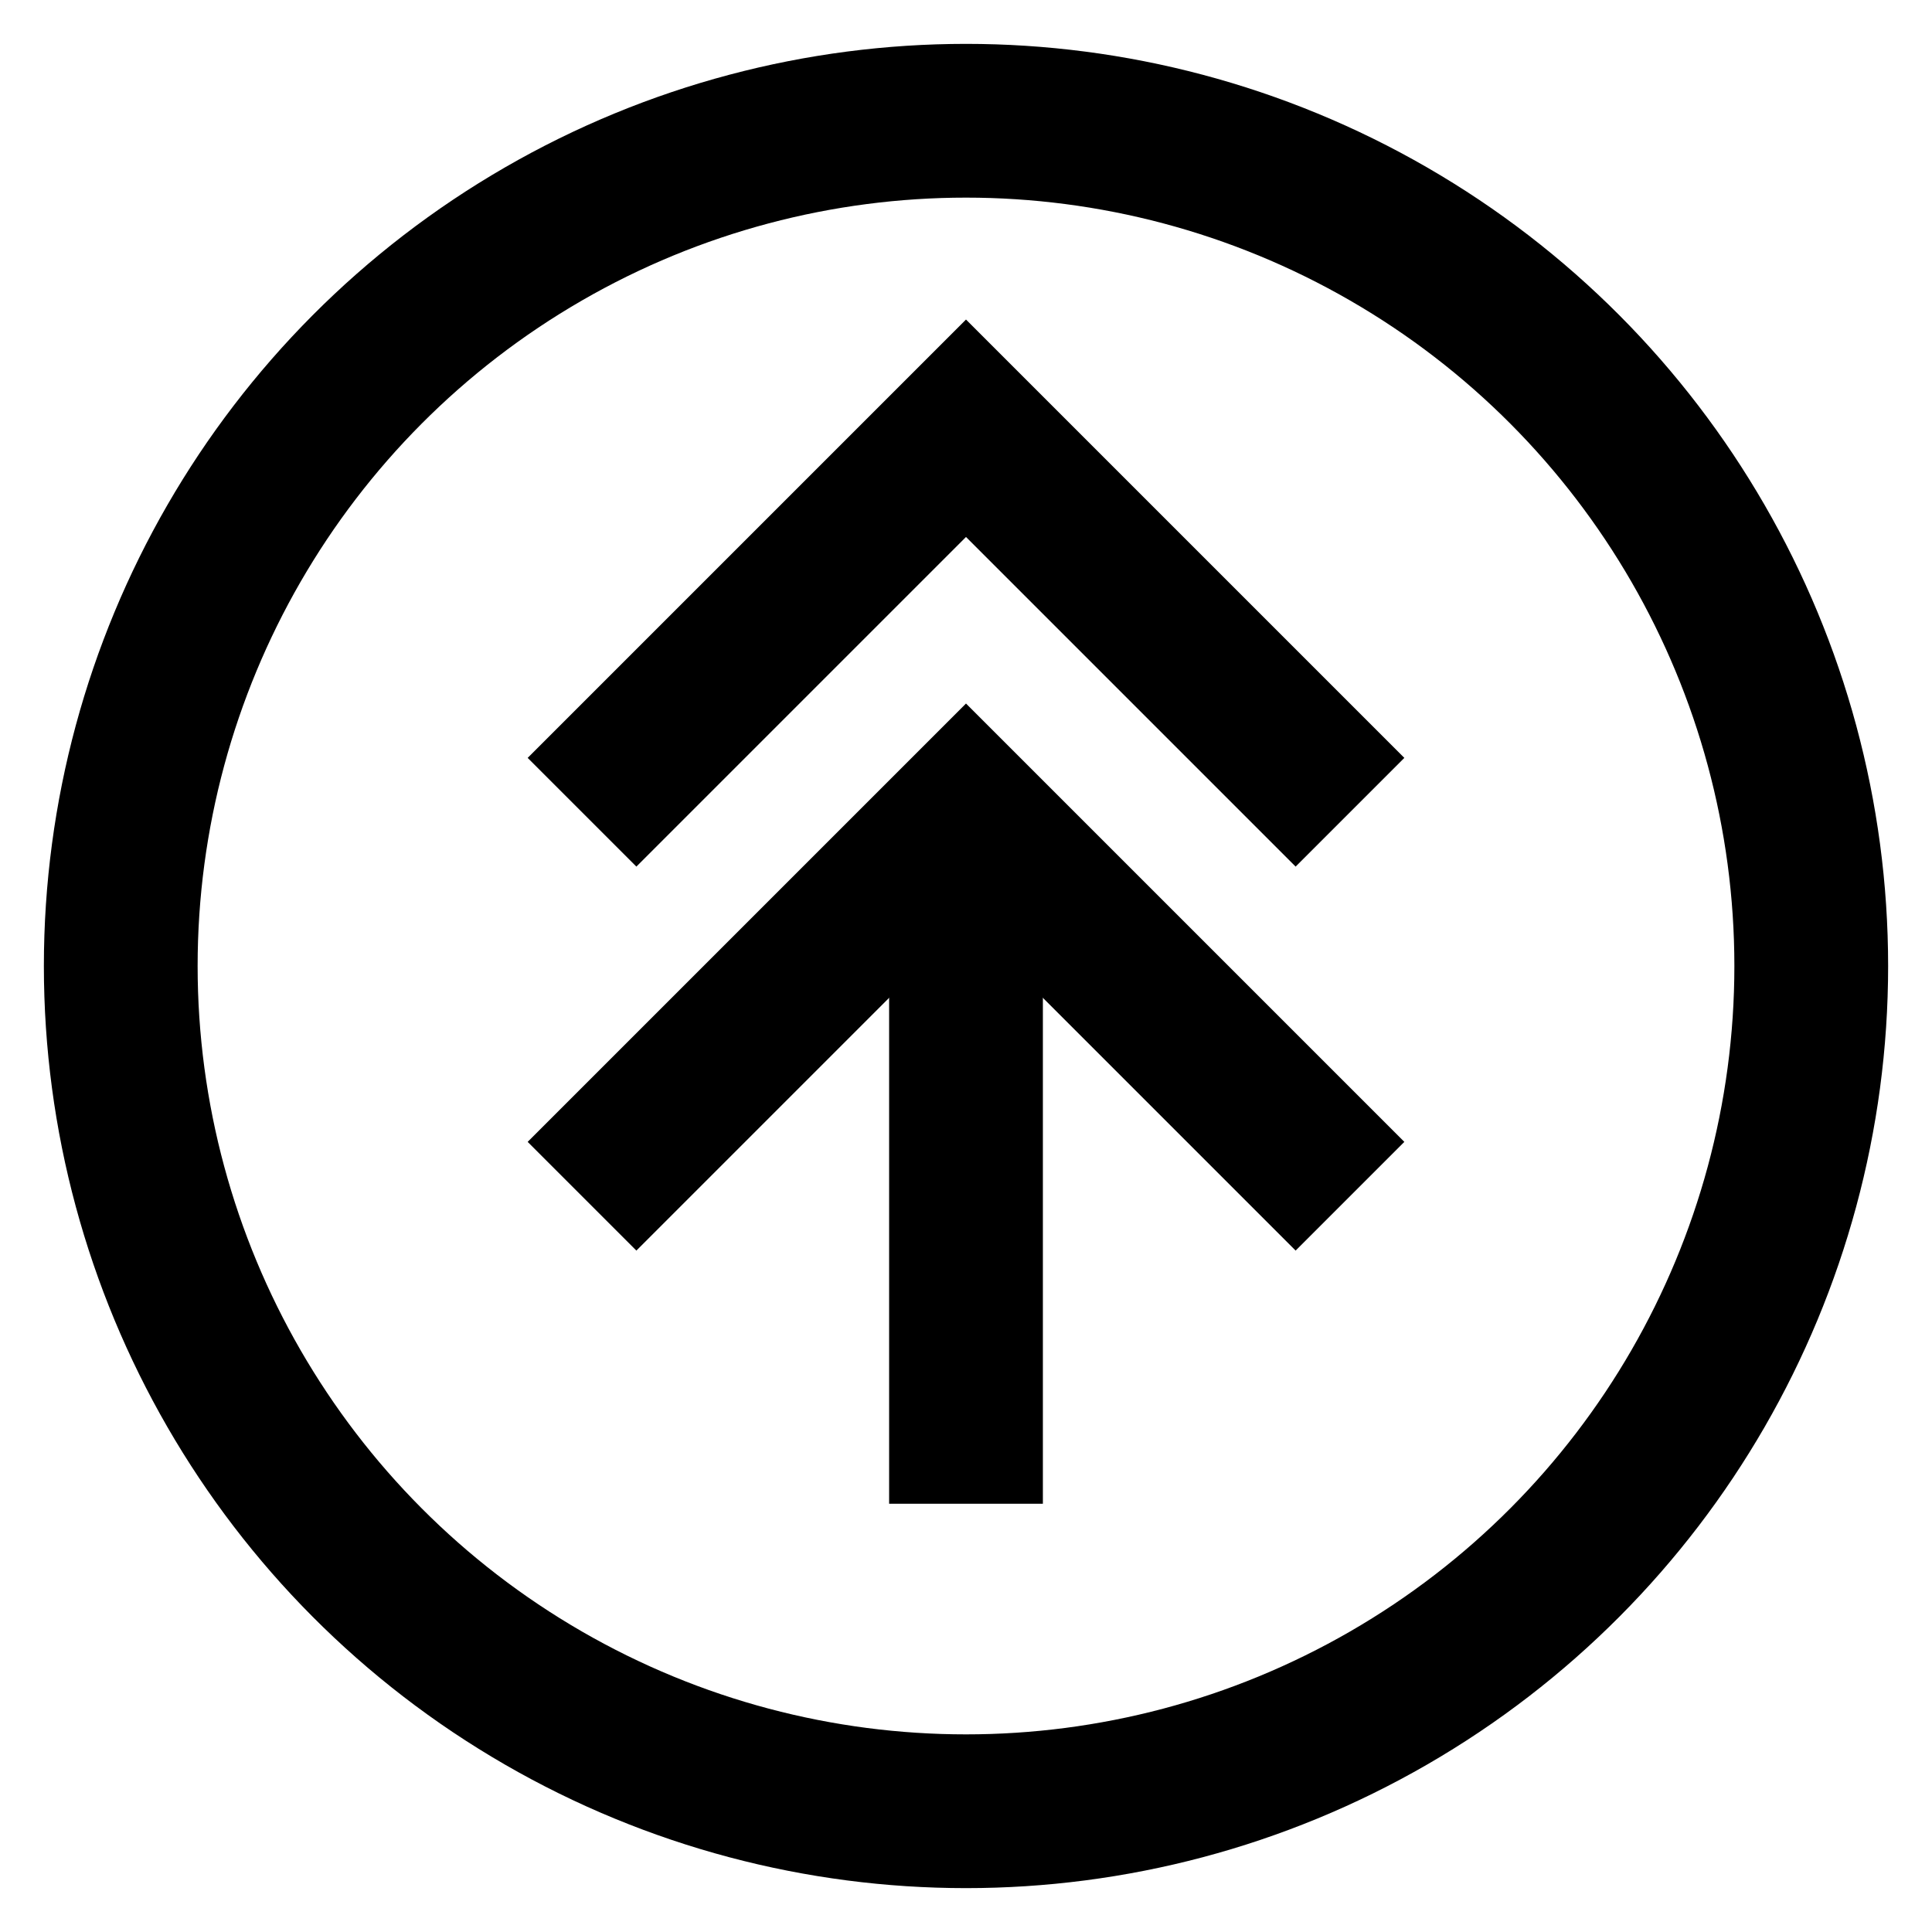
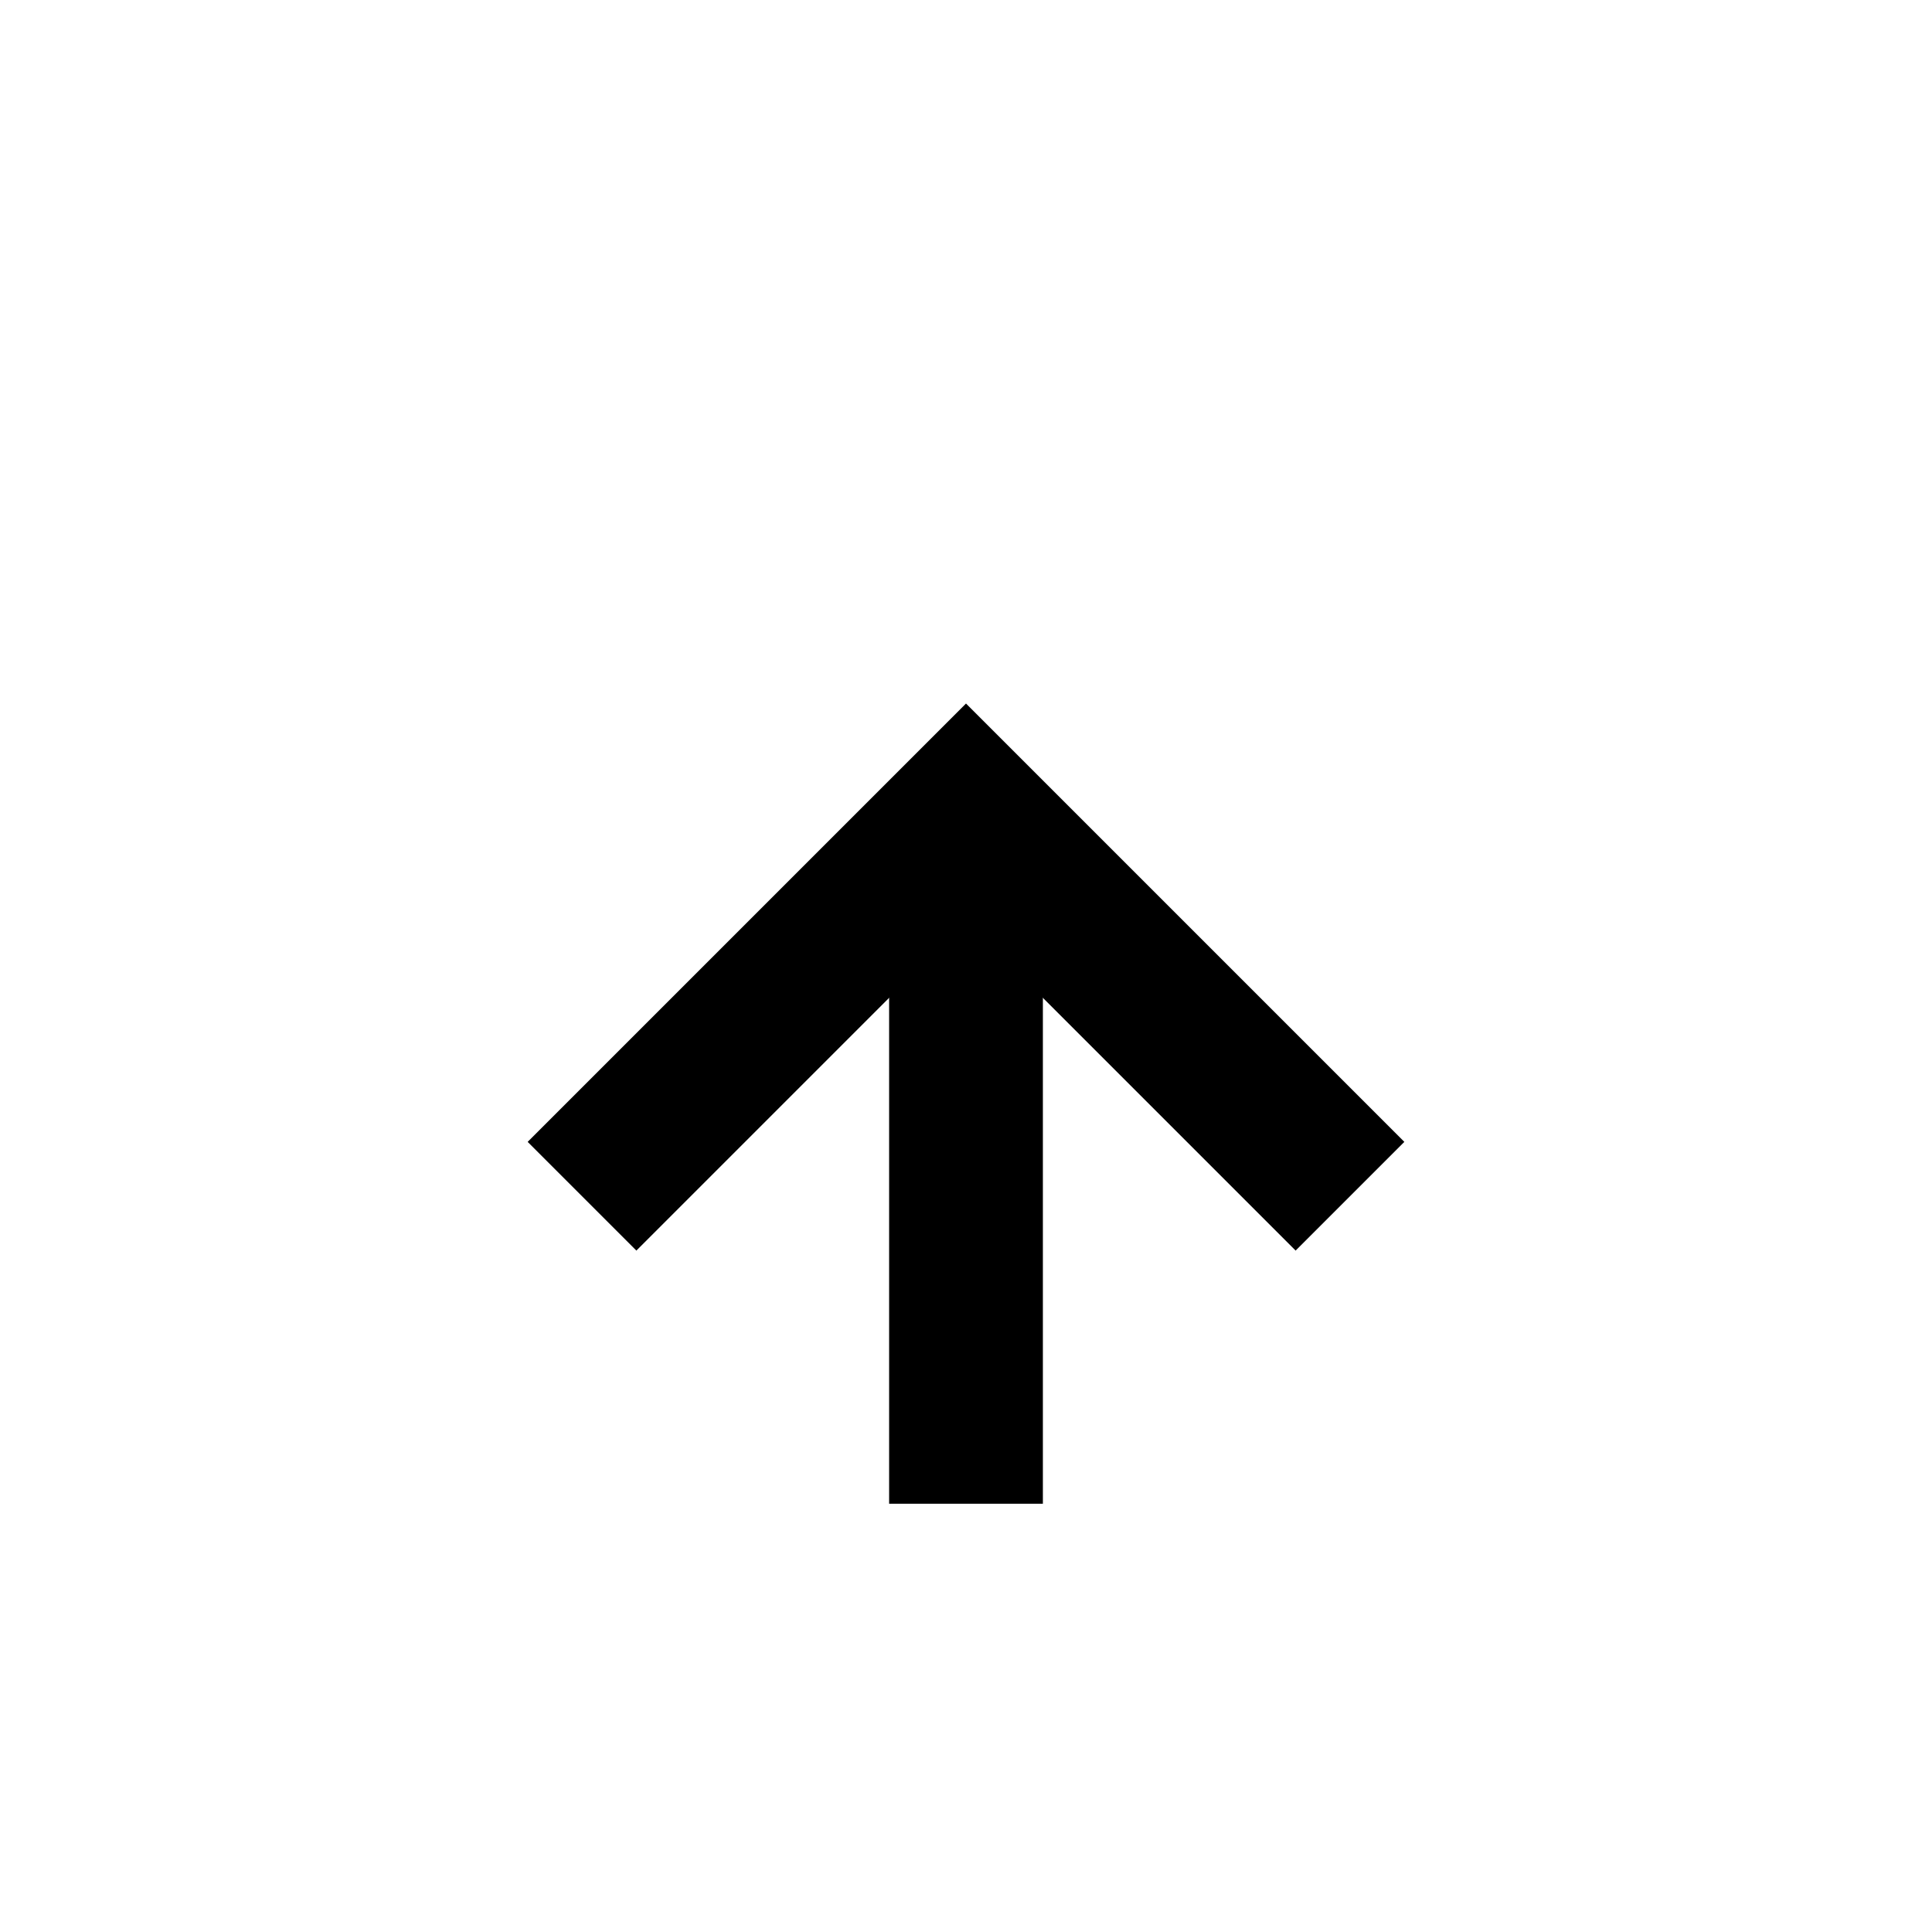
<svg xmlns="http://www.w3.org/2000/svg" id="Layer_1" data-name="Layer 1" viewBox="0 0 24 24">
  <defs>
    <style>.cls-1{fill:none;stroke:#000;stroke-miterlimit:10;stroke-width:1.91px;}</style>
  </defs>
-   <circle class="cls-1" cx="12" cy="12" r="10.5" />
  <line class="cls-1" x1="12" y1="10.09" x2="12" y2="18.68" />
-   <polyline class="cls-1" points="7.23 10.09 12 5.32 16.77 10.09" />
  <polyline class="cls-1" points="7.23 14.86 12 10.09 16.77 14.86" />
</svg>